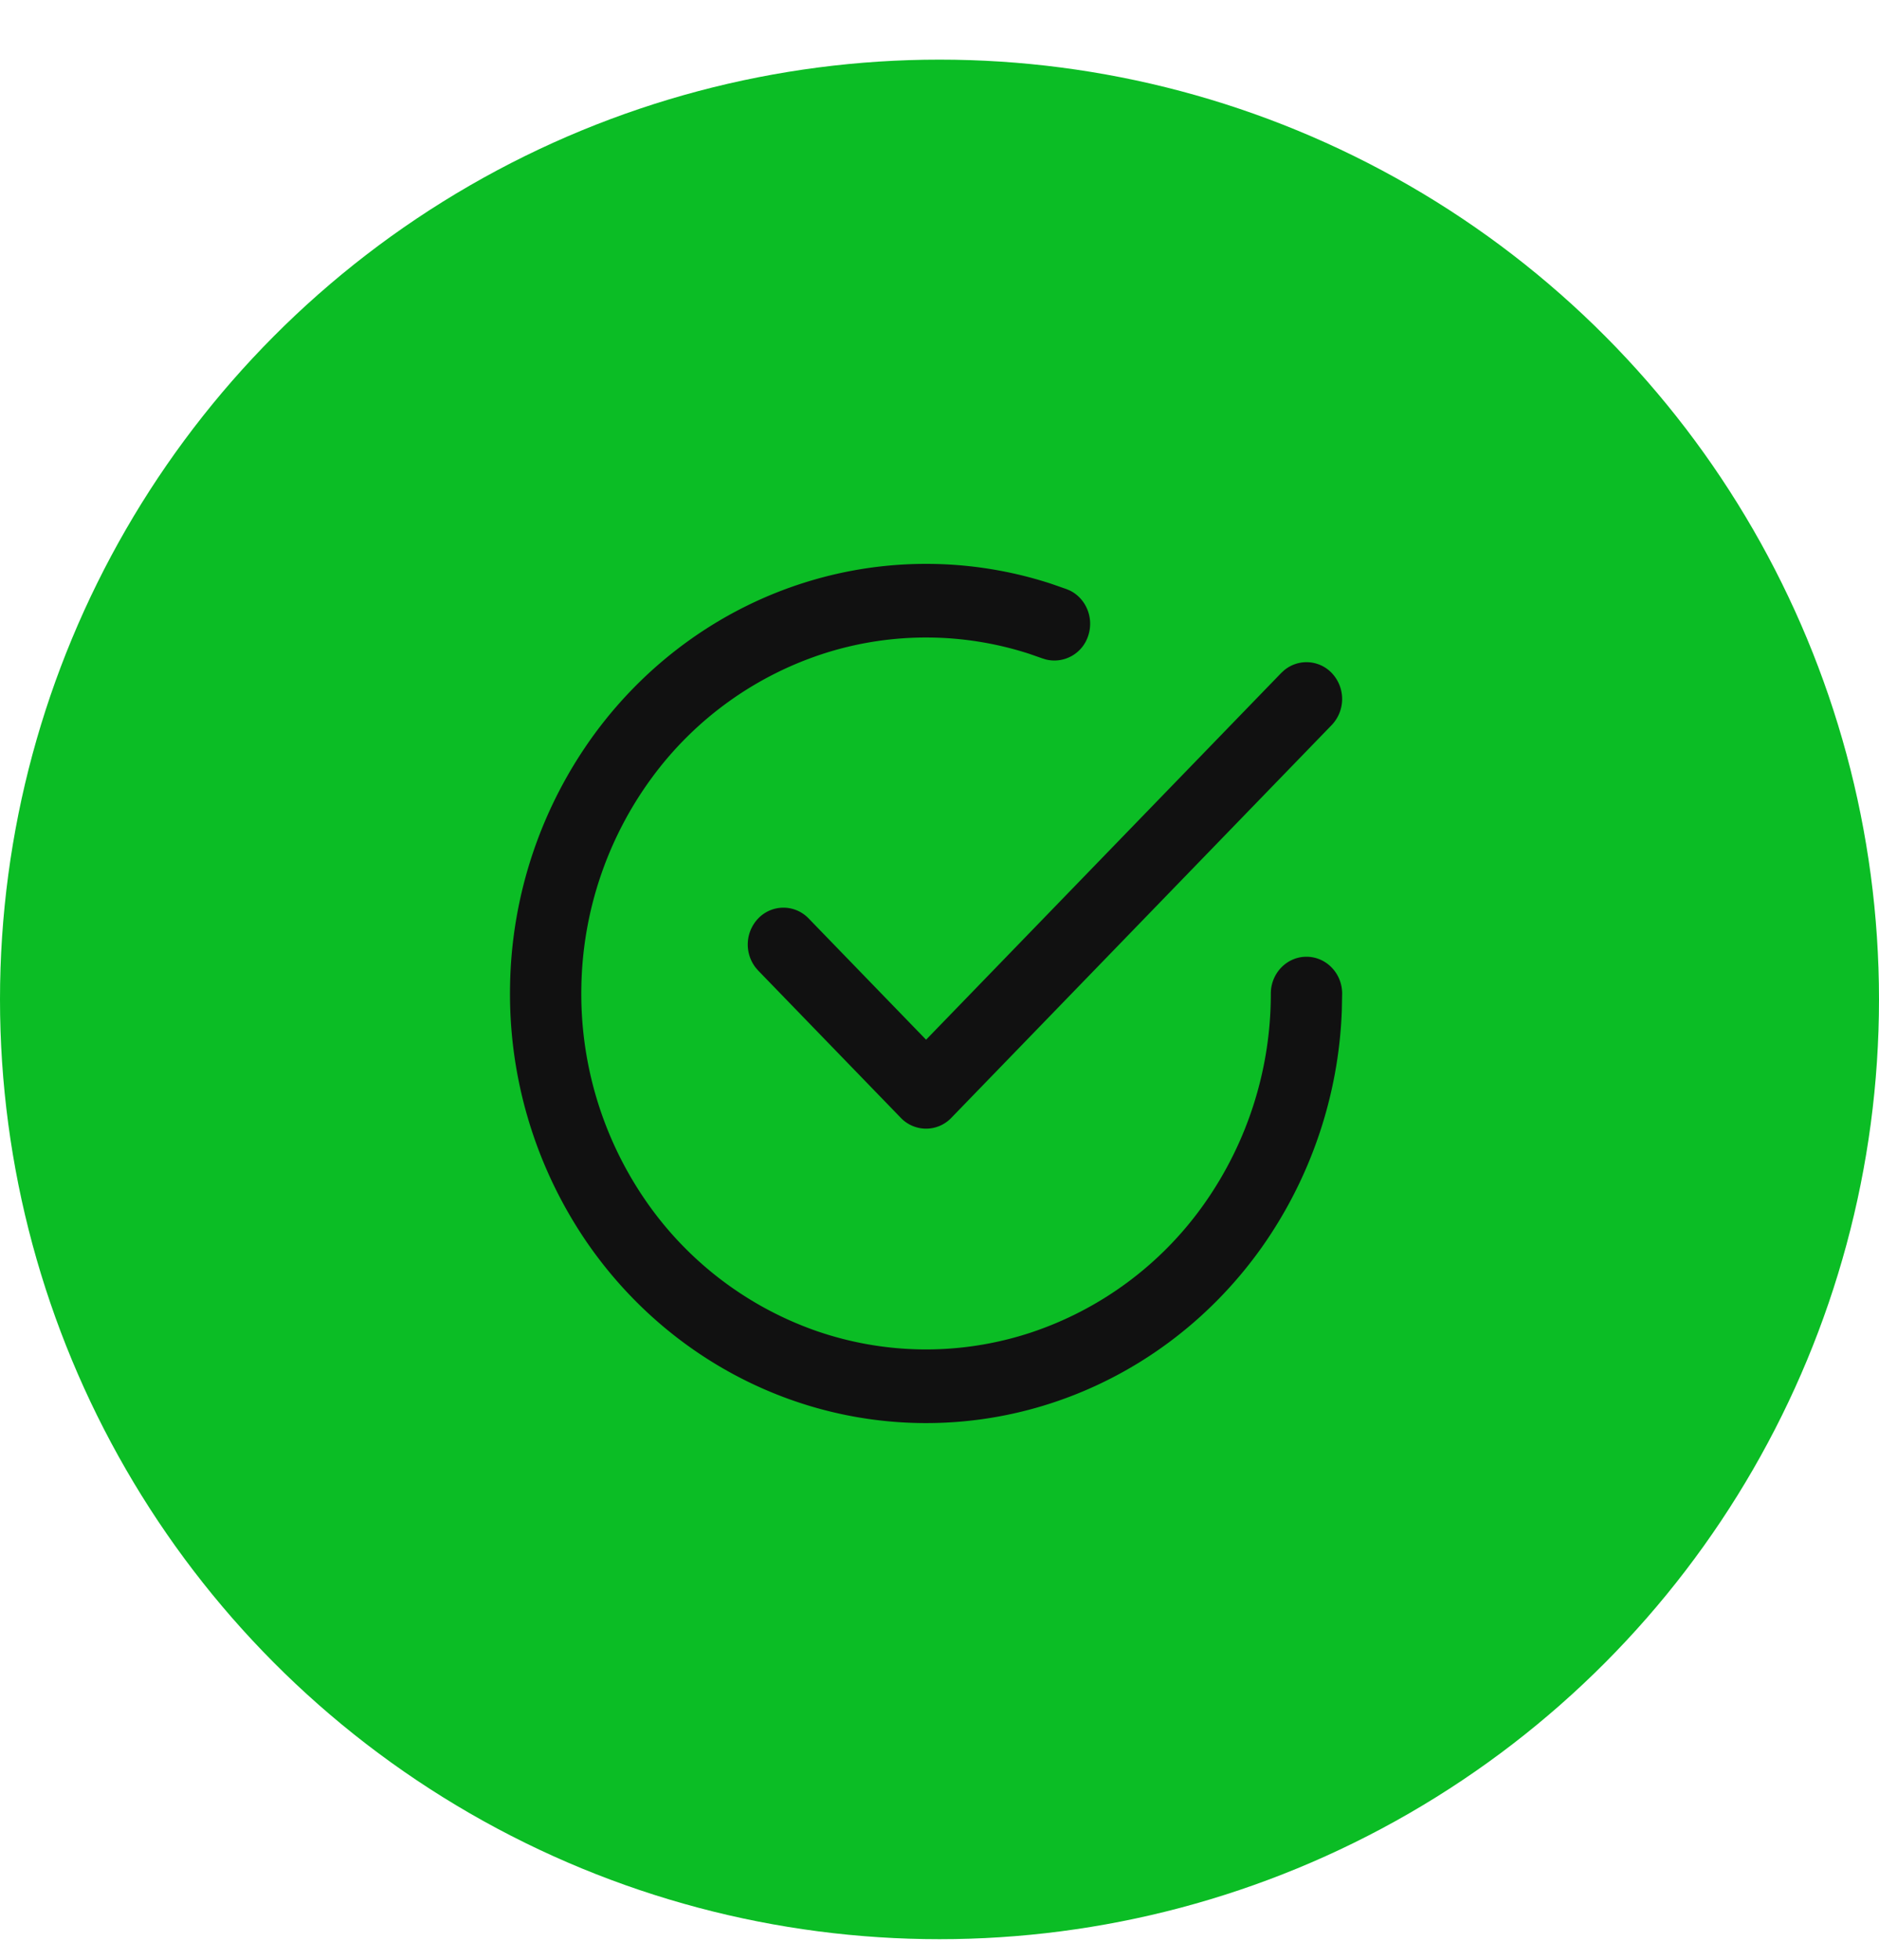
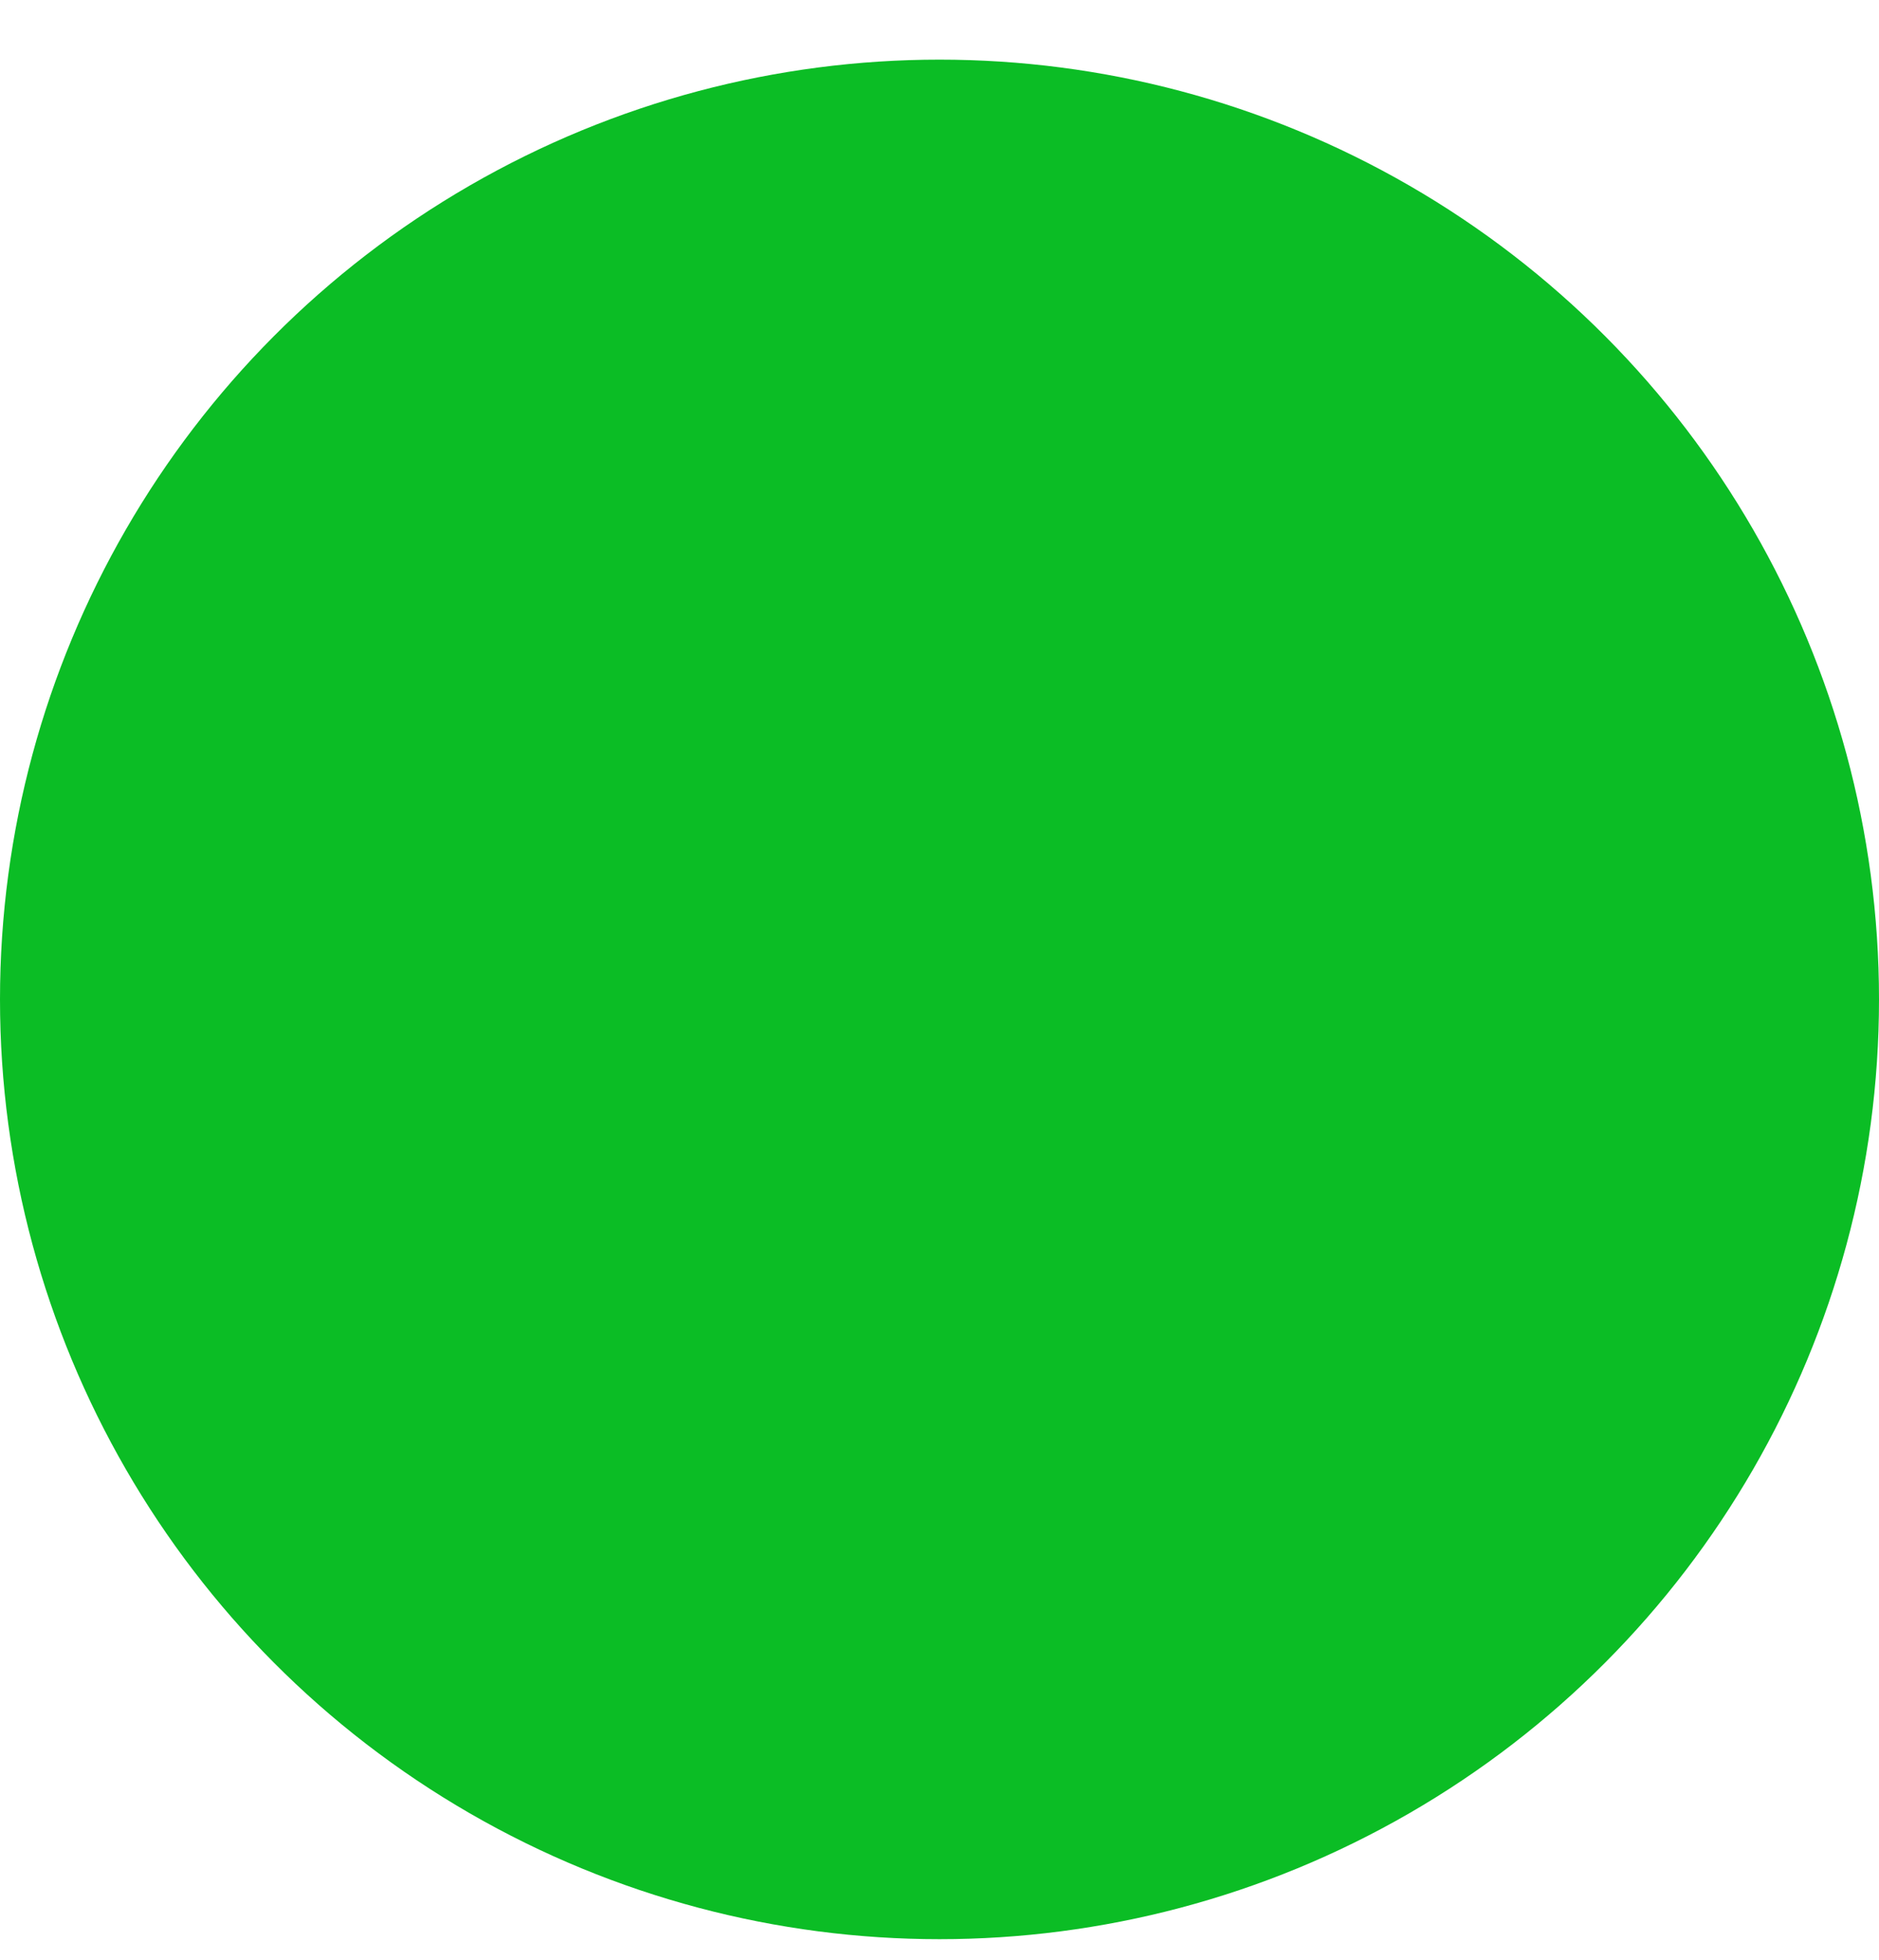
<svg xmlns="http://www.w3.org/2000/svg" width="70" height="73" fill="none">
  <circle cx="35" cy="37.221" r="35" fill="#0BBD25" />
-   <path d="M30.1 21.658a15.04 15.04 0 019.046.078l.585.204.126.053c.608.3.909 1.032.677 1.7a1.321 1.321 0 01-1.57.868l-.13-.04-.484-.169a12.461 12.461 0 00-7.495-.064 12.847 12.847 0 00-6.572 4.678 13.536 13.536 0 00-2.625 7.784 13.56 13.56 0 002.337 7.879 12.89 12.89 0 006.396 4.932c2.585.9 5.38.928 7.982.078a12.868 12.868 0 006.487-4.803 13.547 13.547 0 002.483-7.832c0-.757.595-1.372 1.328-1.372.734 0 1.33.616 1.329 1.373l-.012.636a16.333 16.333 0 01-2.984 8.816c-1.947 2.742-4.689 4.773-7.828 5.798a15.042 15.042 0 01-9.634-.096c-3.12-1.088-5.825-3.172-7.72-5.952a16.367 16.367 0 01-2.82-9.51 16.33 16.33 0 013.167-9.391c1.995-2.704 4.774-4.684 7.931-5.648zm17.732 3.312a1.299 1.299 0 011.779.093 1.405 1.405 0 010 1.94l-14.172 14.63a1.3 1.3 0 01-1.879 0l-5.314-5.486-.092-.106a1.405 1.405 0 01.092-1.835 1.3 1.3 0 011.879 0l4.375 4.516 13.232-13.66.1-.092z" fill="#111" />
</svg>